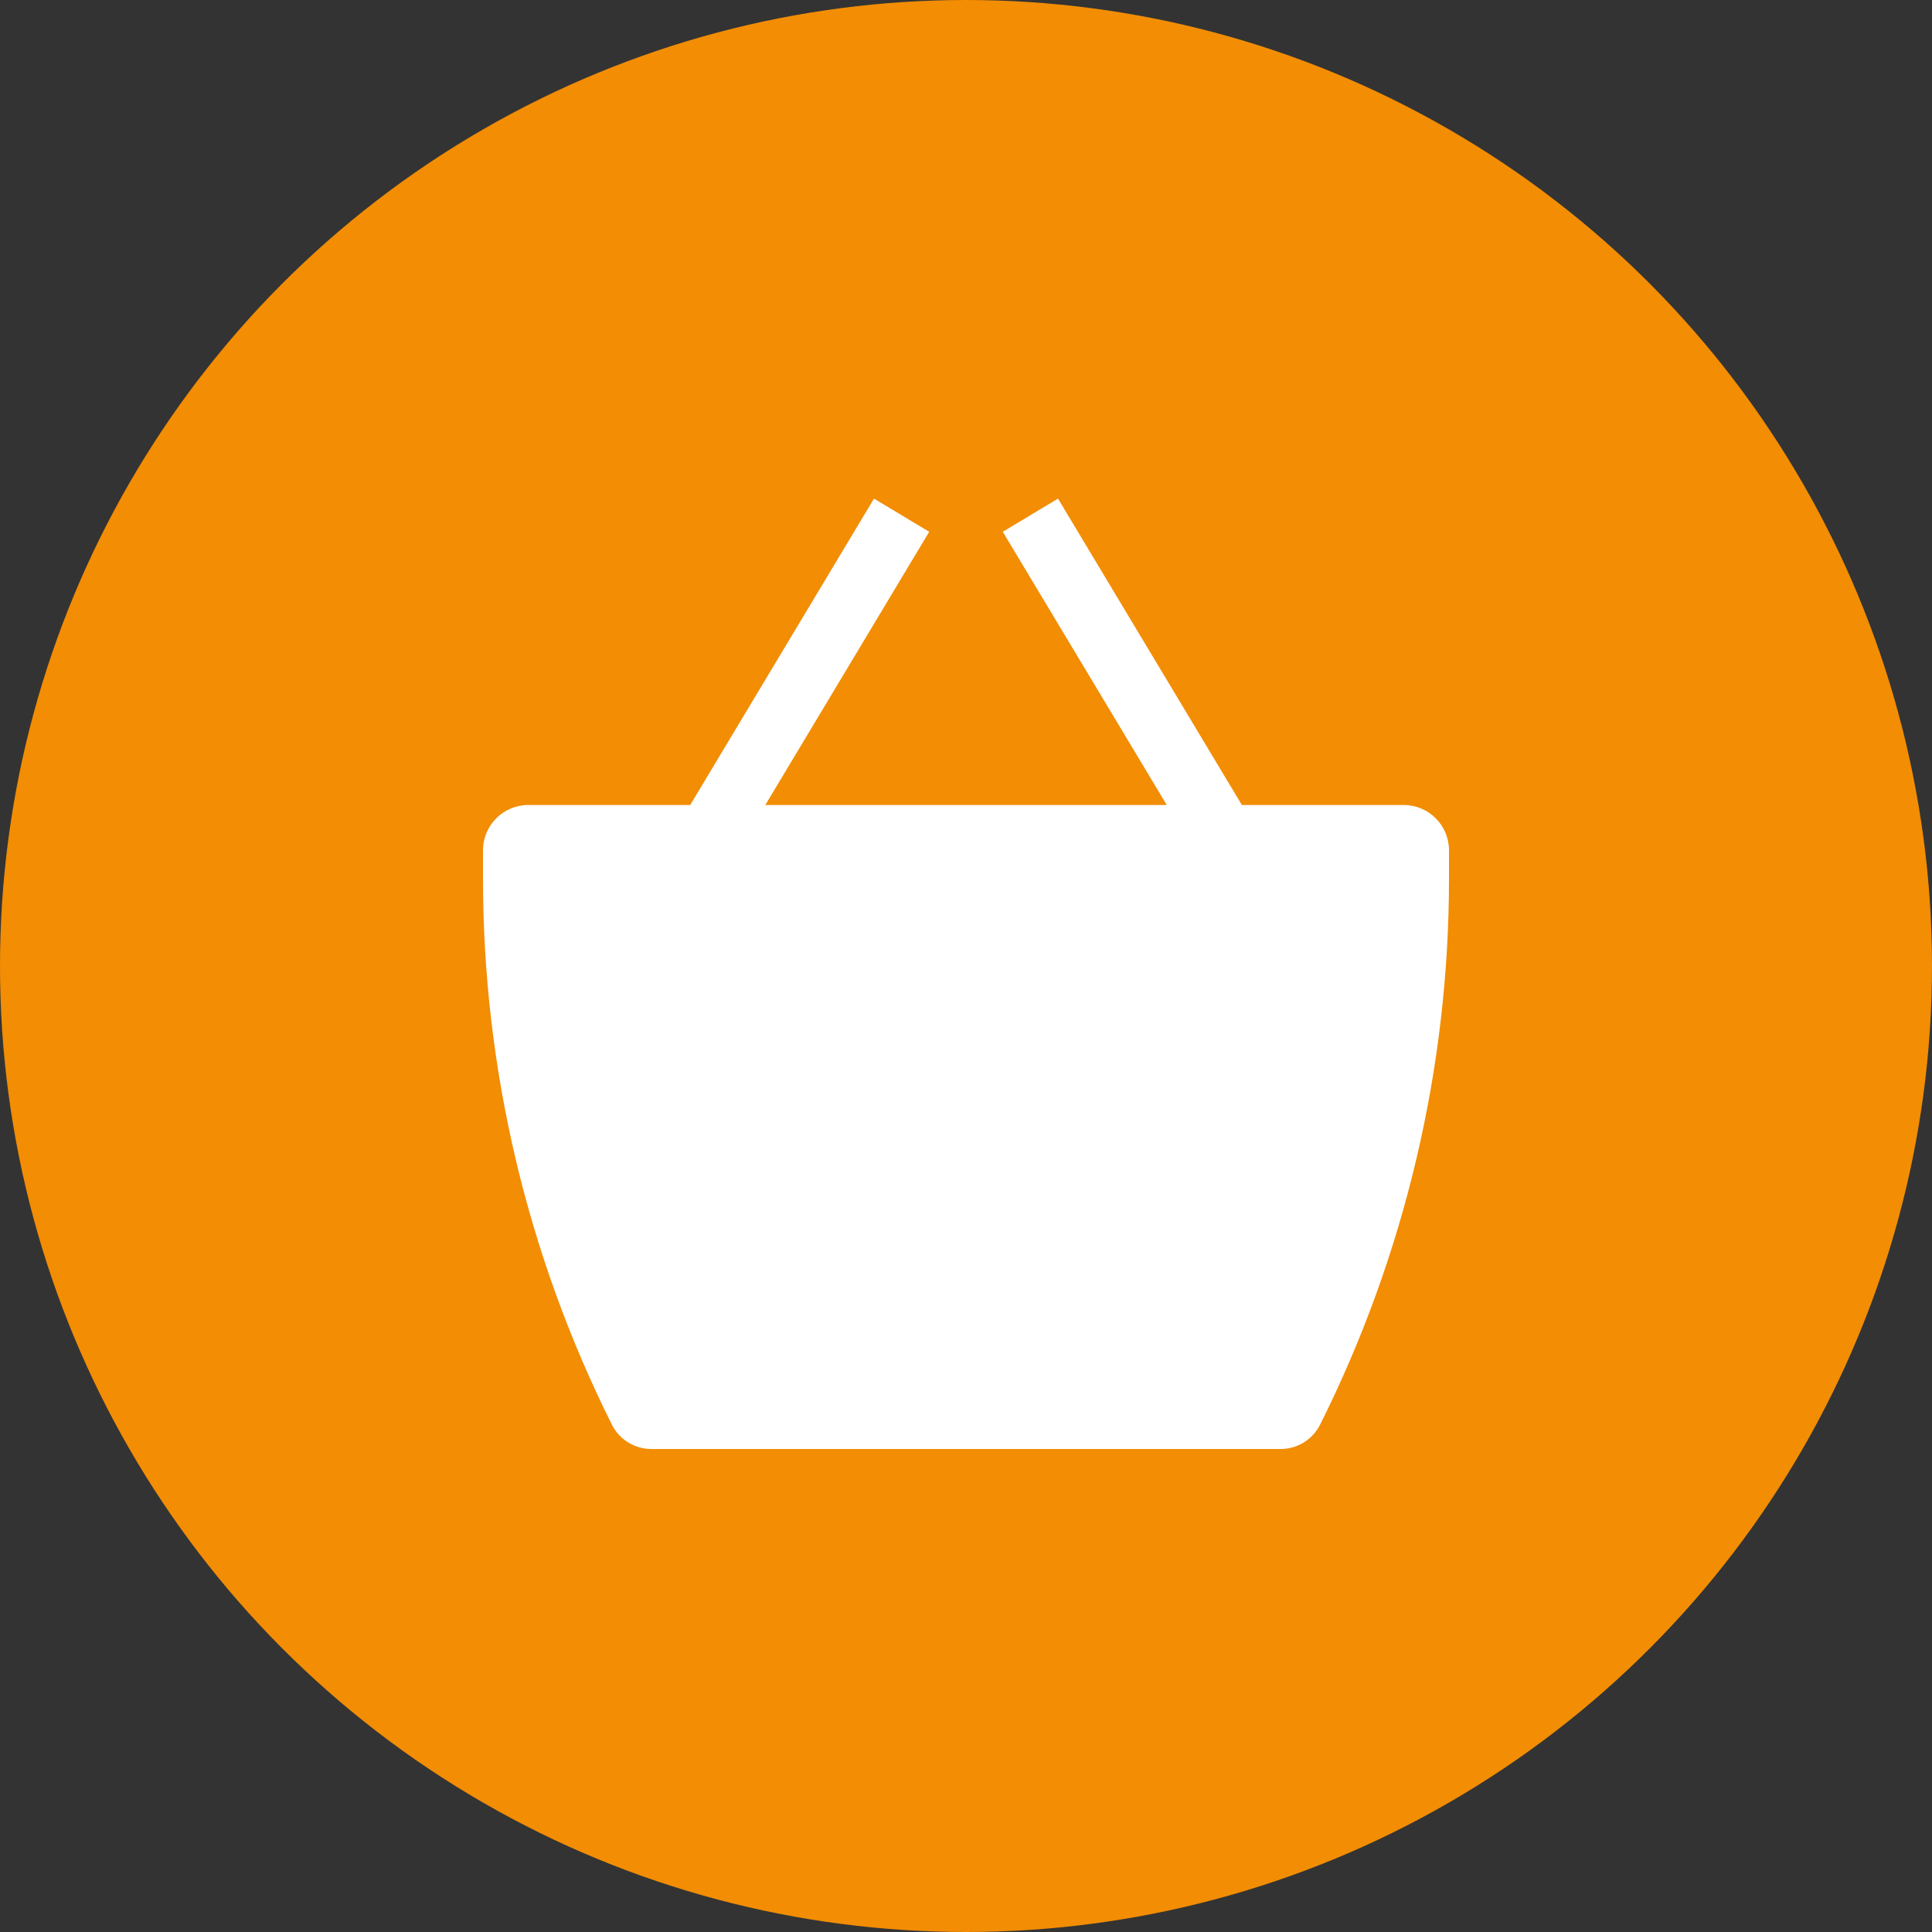
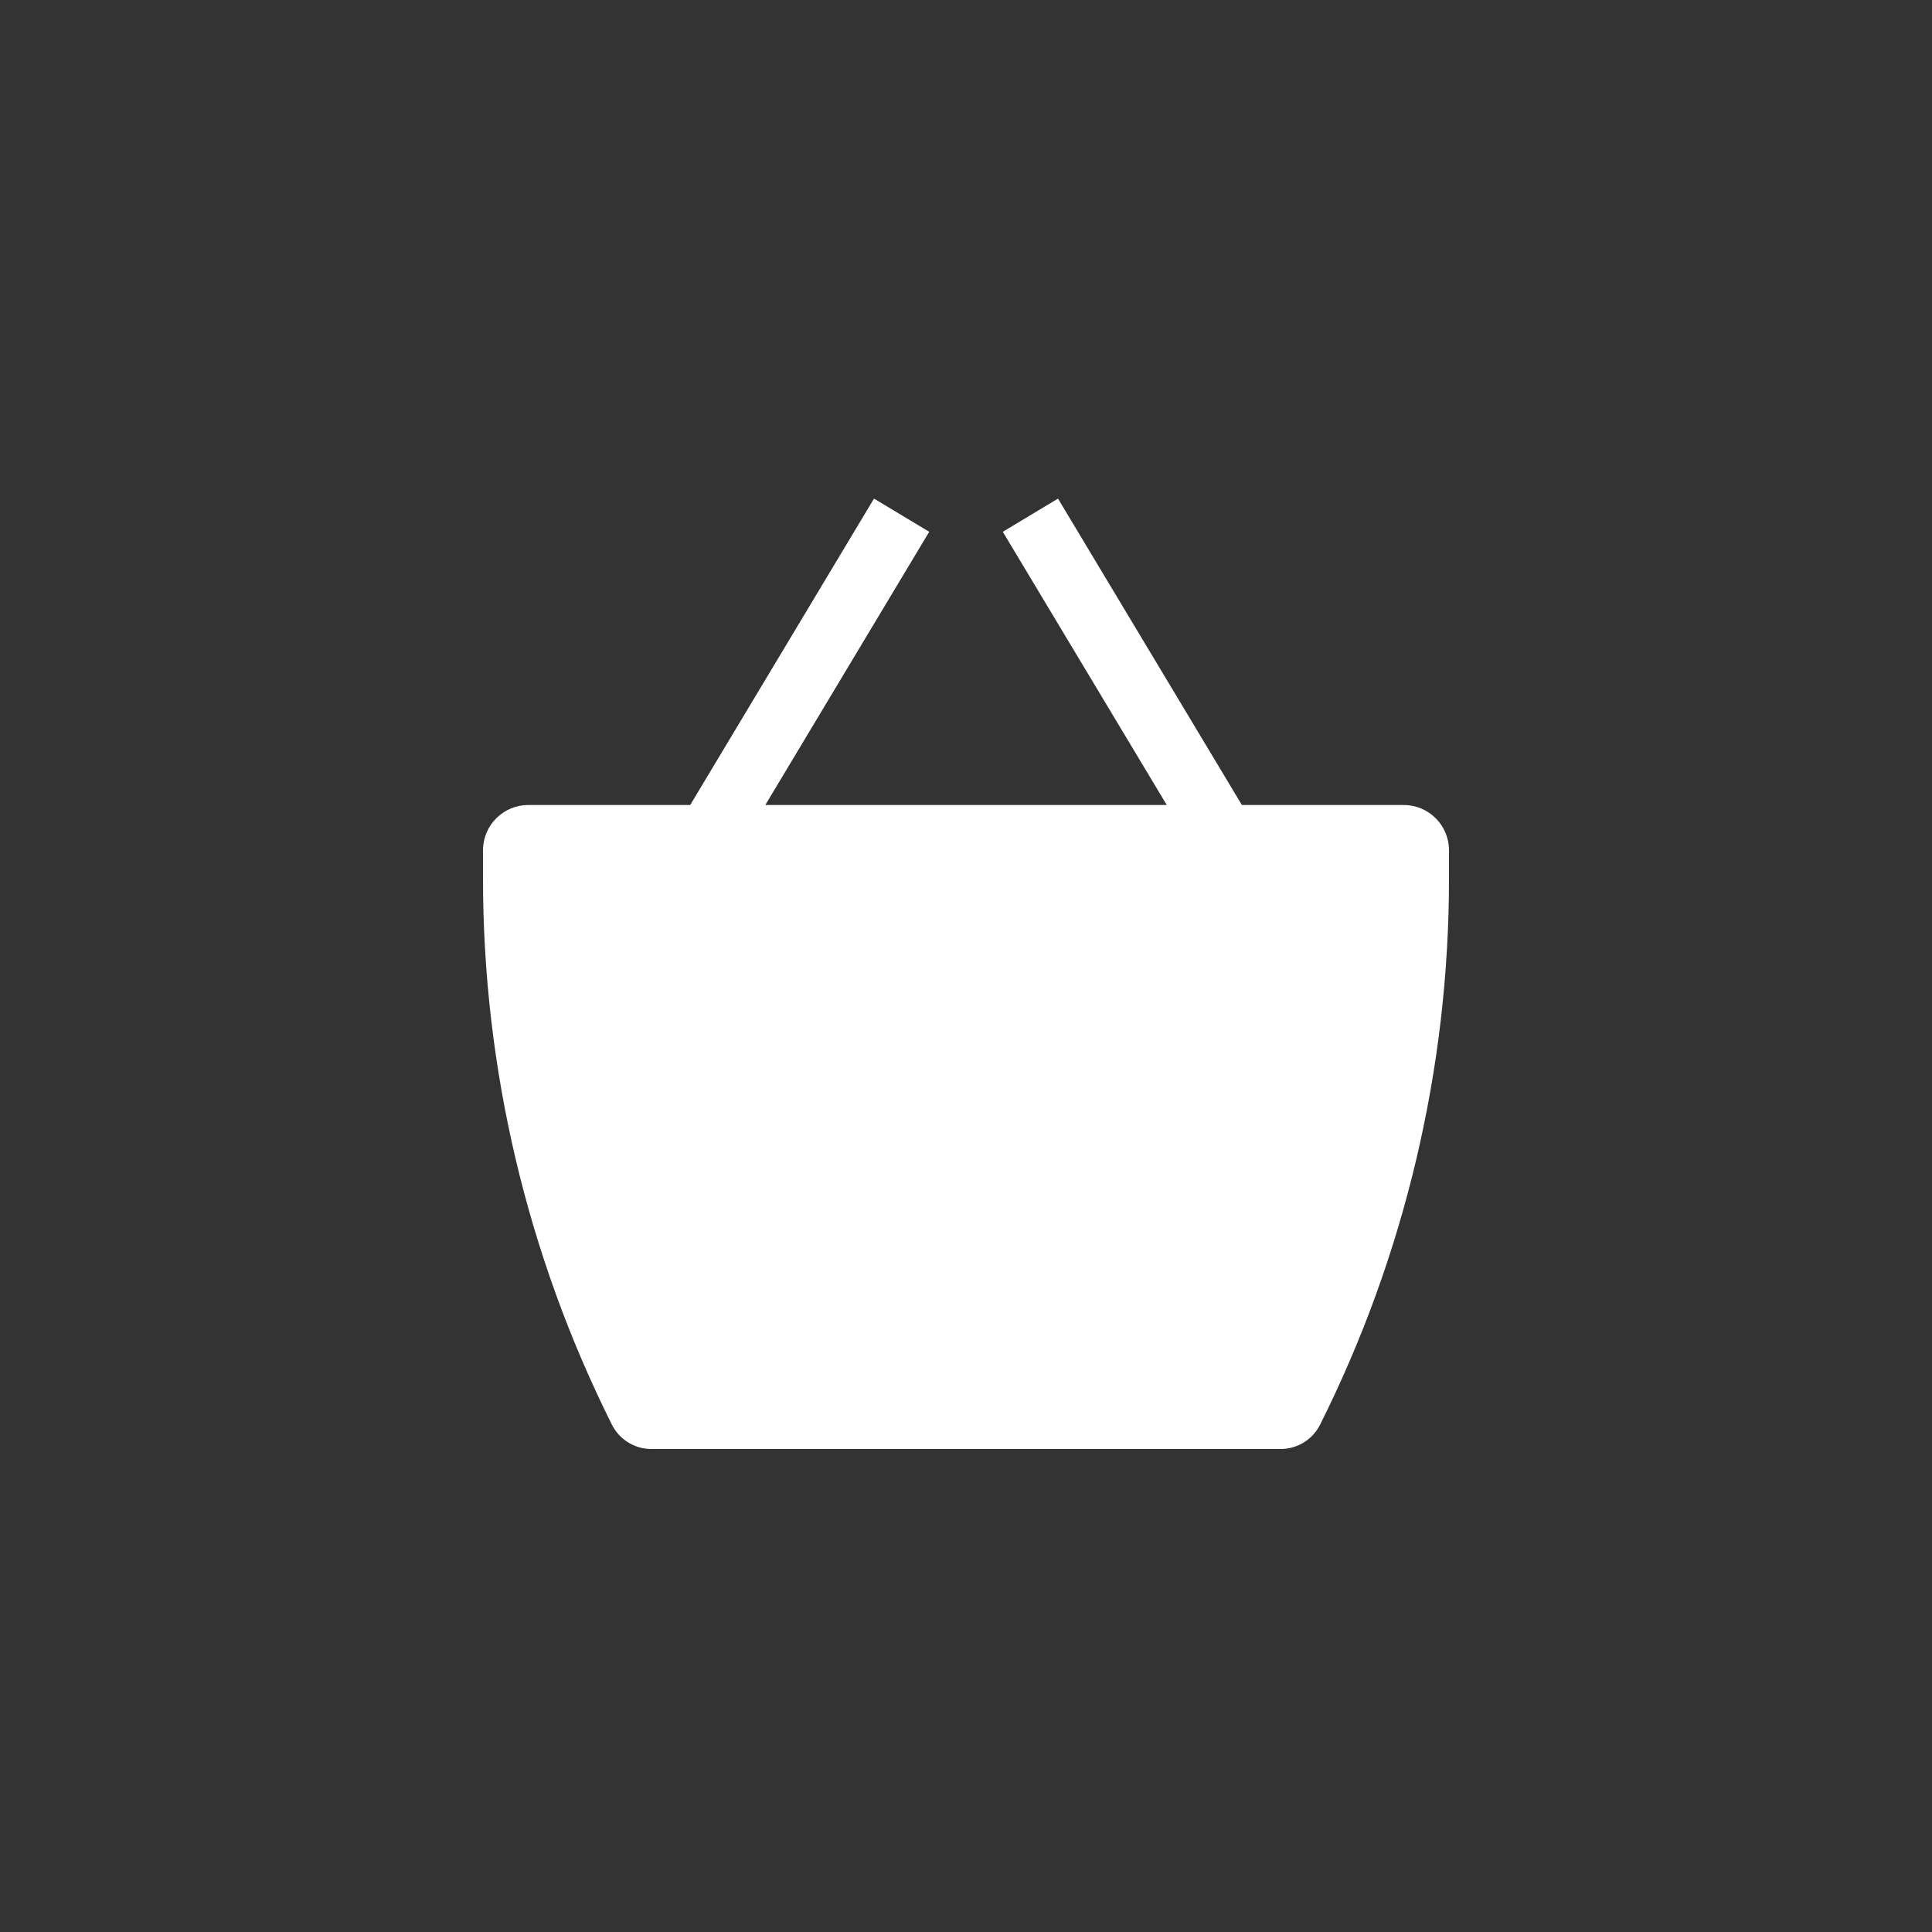
<svg xmlns="http://www.w3.org/2000/svg" width="24" height="24" viewBox="0 0 24 24" fill="none">
  <rect x="0" y="0" width="24" height="24" fill="#333333" stroke="none" />
-   <circle cx="12" cy="12" r="12" fill="#F28D04" />
  <path d="M11.543 6.606L9.507 10H14.494L12.457 6.606L13.143 6.194L15.427 10H17.437C17.748 10 18 10.252 18 10.563V10.914C18 13.268 17.452 15.591 16.399 17.697C16.306 17.883 16.116 18 15.909 18H8.091C7.884 18 7.694 17.883 7.601 17.697C6.548 15.591 6 13.268 6 10.914V10.563C6 10.252 6.252 10 6.563 10H8.574L10.857 6.194L11.543 6.606Z" fill="white" />
</svg>